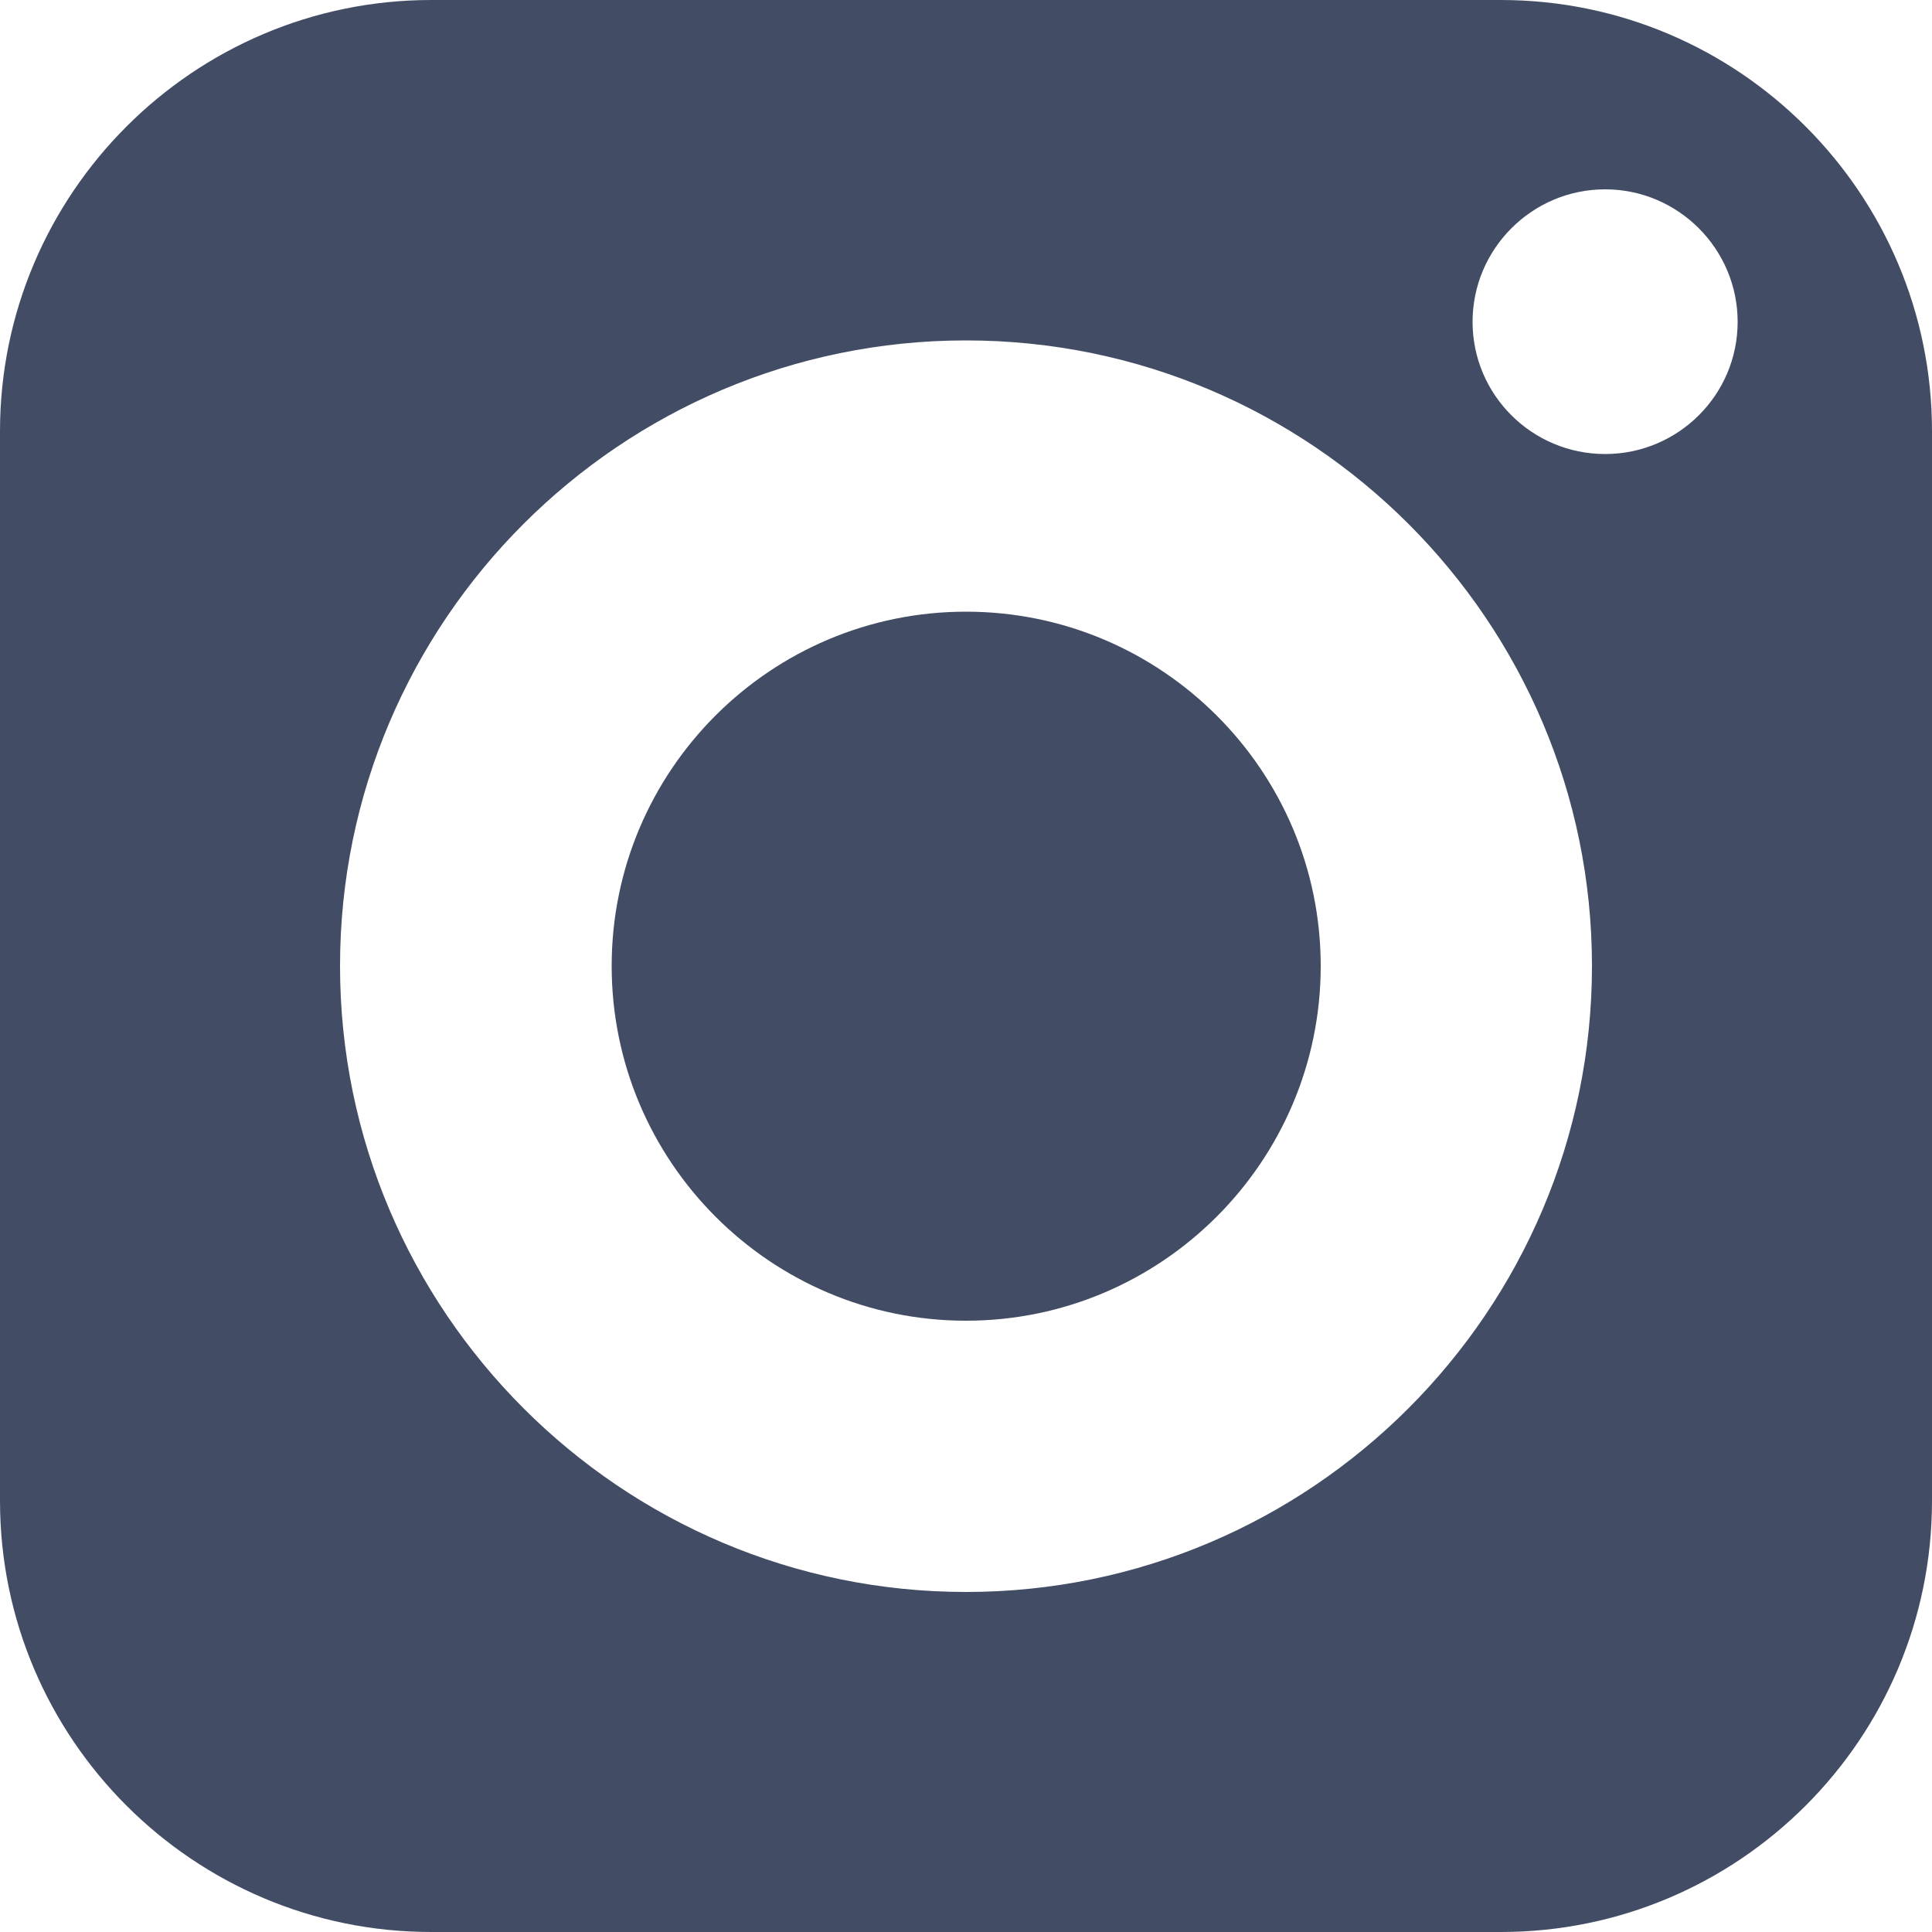
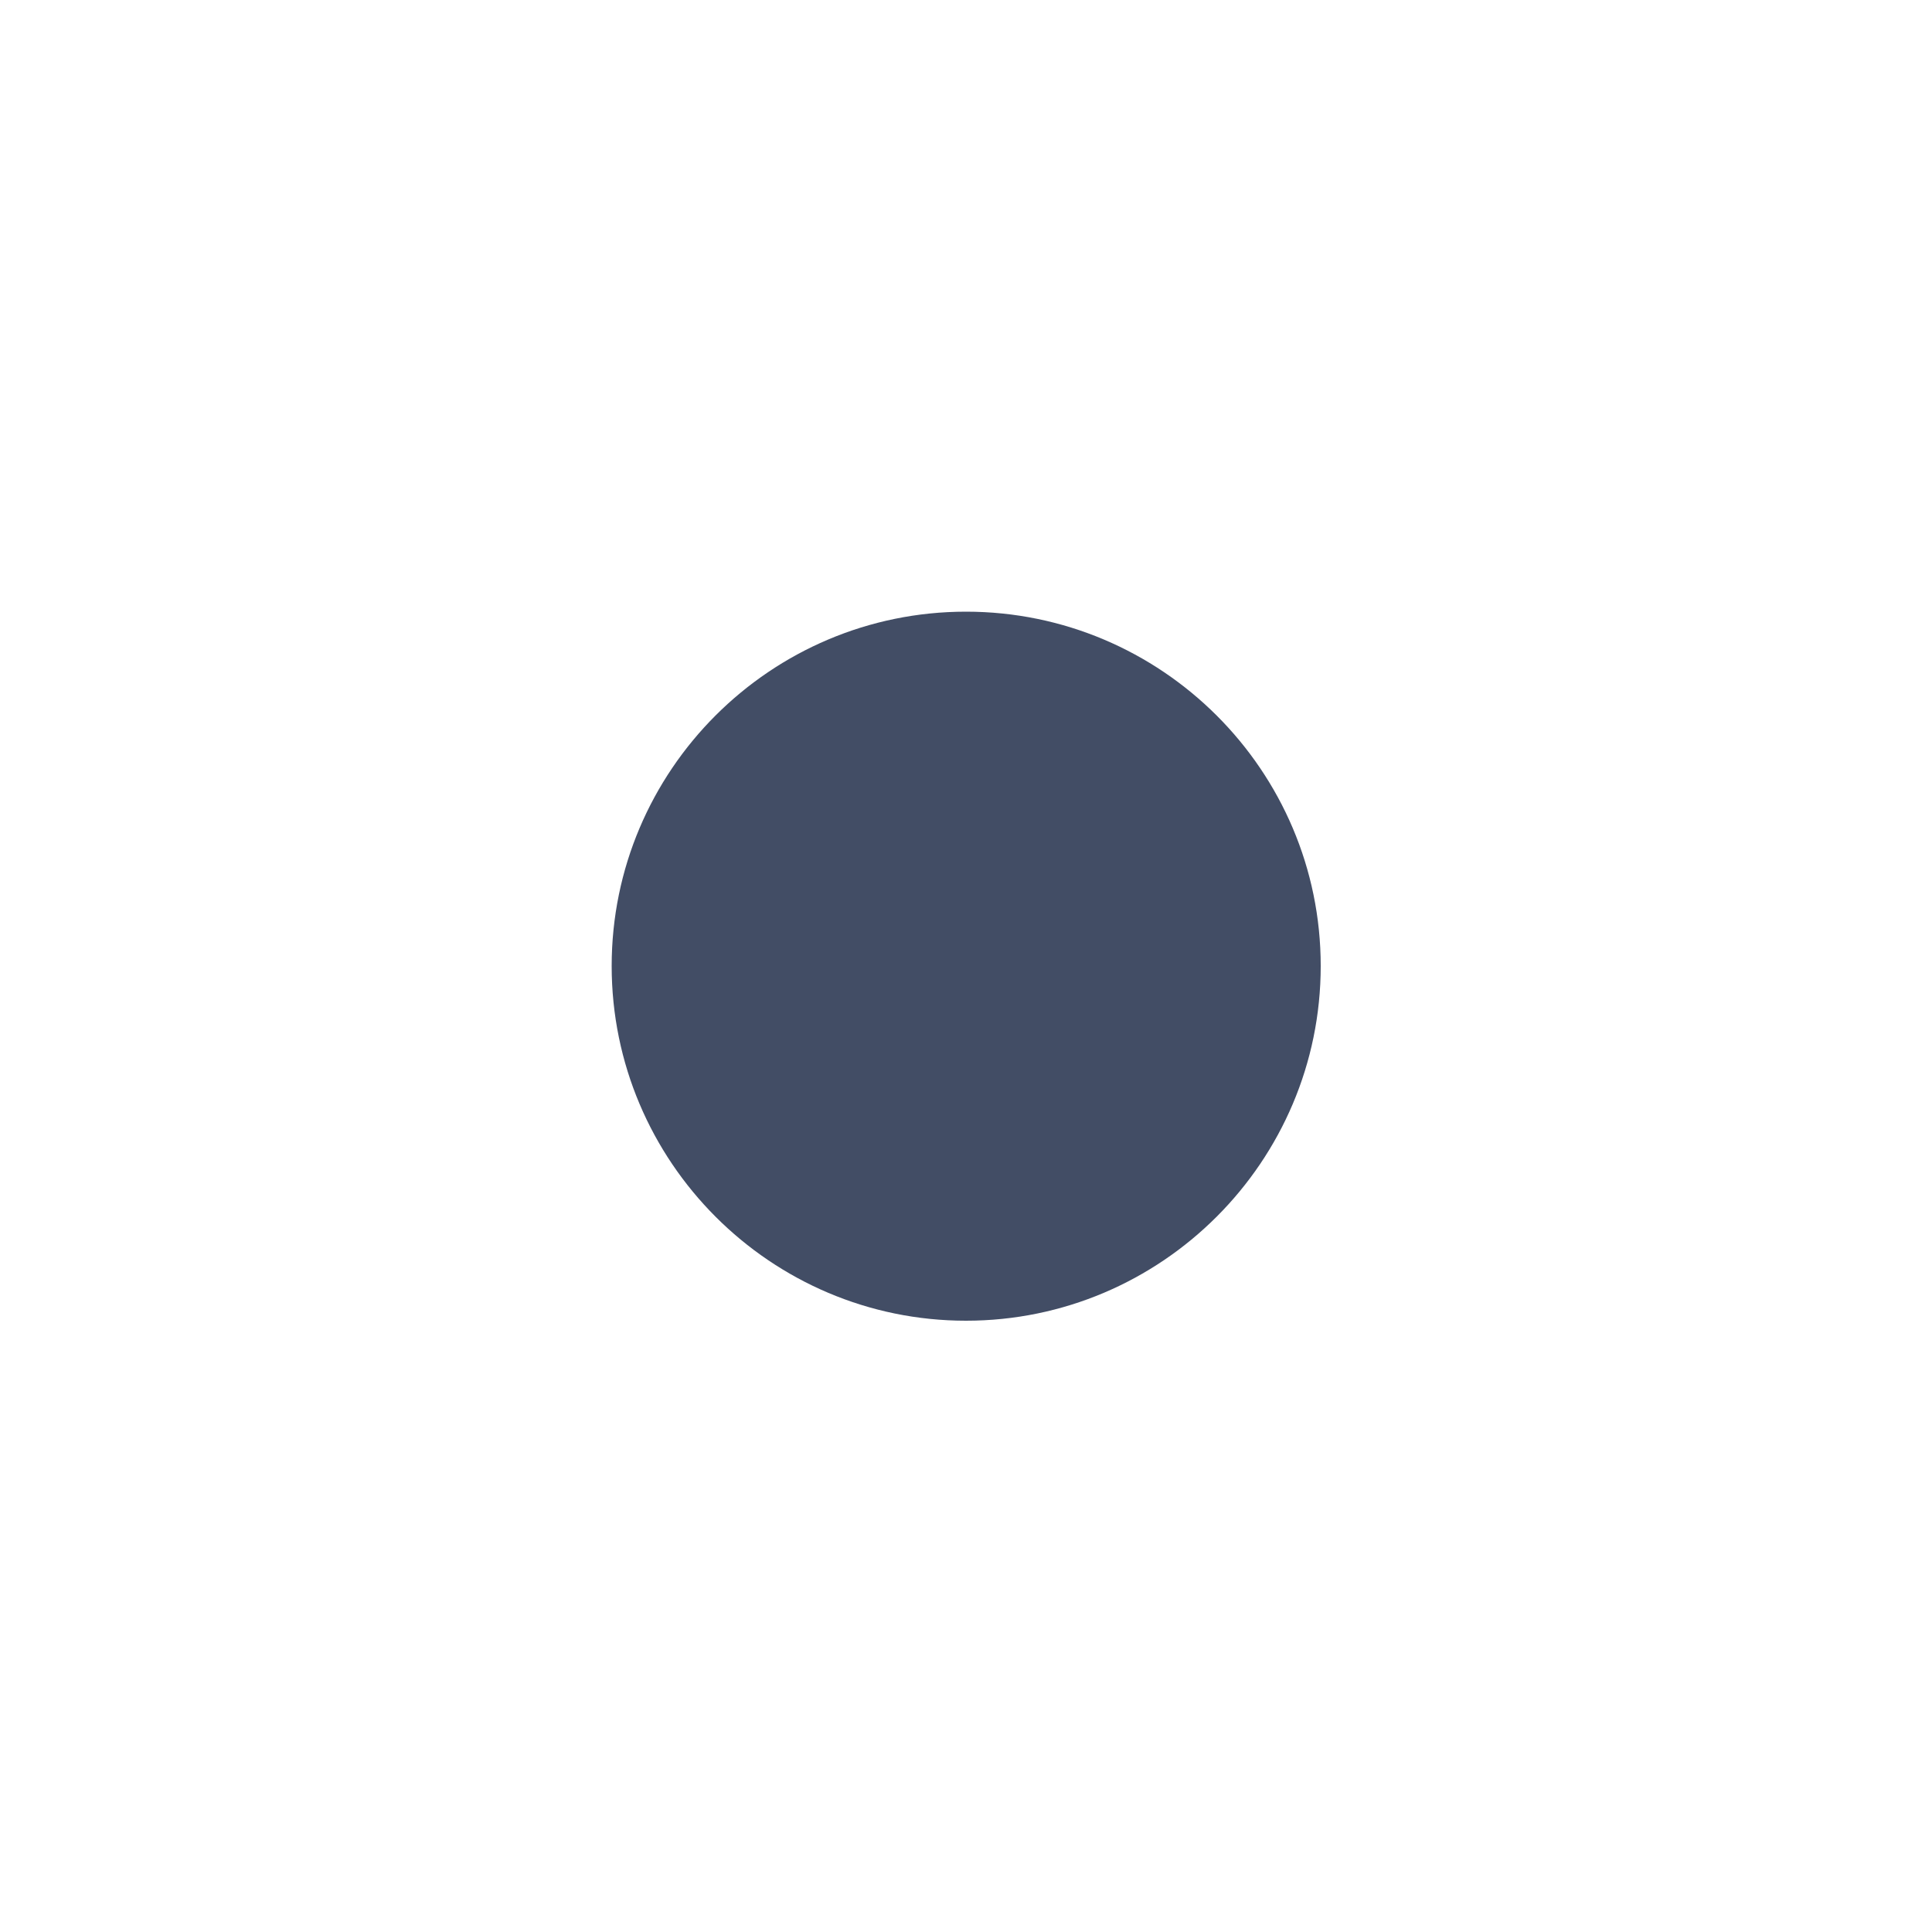
<svg xmlns="http://www.w3.org/2000/svg" viewBox="5 5 50 50">
  <g>
    <path d="M30 20.83c-5.06 0-9.17 4.11-9.17 9.17s4.11 9.18 9.17 9.18 9.18-4.12 9.18-9.18-4.12-9.17-9.18-9.17z" fill="#424d65" opacity="1" data-original="#000000" class="" />
-     <path d="M43.84 5H16.16C10.01 5 5 10.01 5 16.16v27.68C5 50 10.01 55 16.16 55h27.68C50 55 55 50 55 43.84V16.16C55 10.01 50 5 43.84 5zM30 46.2c-8.93 0-16.2-7.27-16.2-16.2S21.07 13.81 30 13.81 46.2 21.07 46.2 30 38.93 46.2 30 46.2zm16.54-29.45c-1.89 0-3.43-1.53-3.43-3.42s1.54-3.43 3.43-3.43 3.43 1.54 3.43 3.43-1.54 3.42-3.43 3.42z" fill="#424d65" opacity="1" data-original="#000000" class="" />
  </g>
</svg>